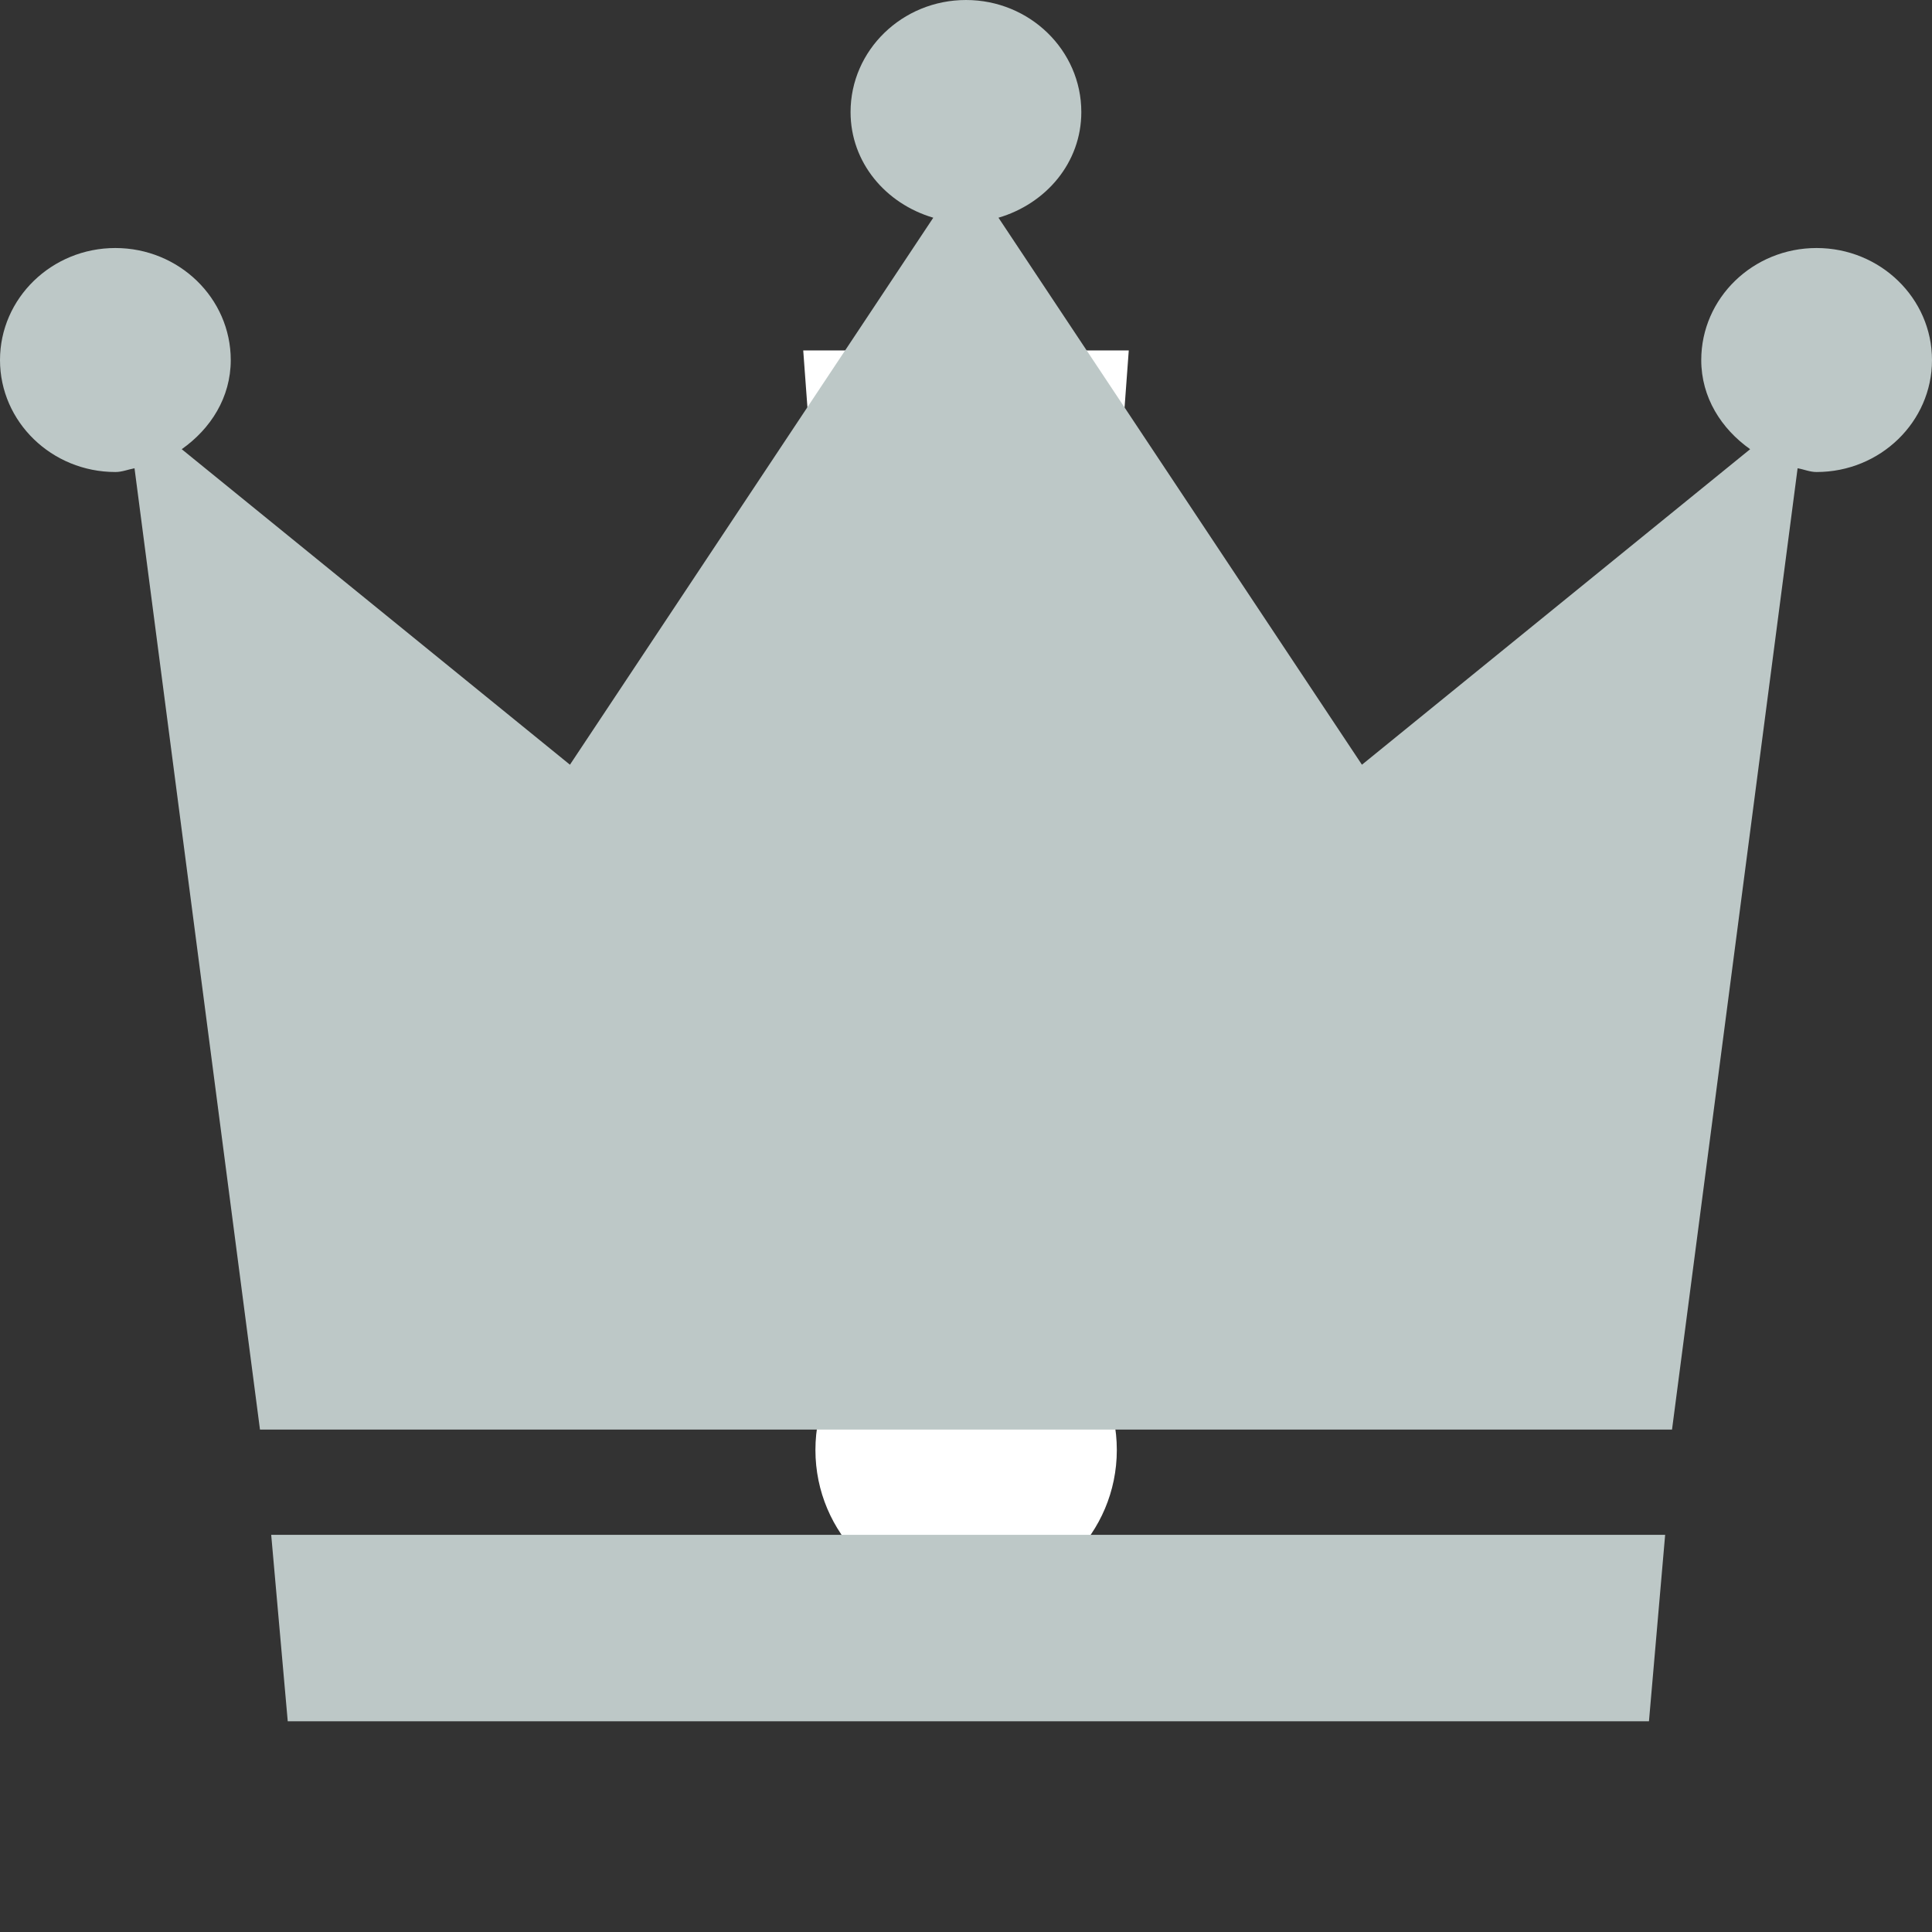
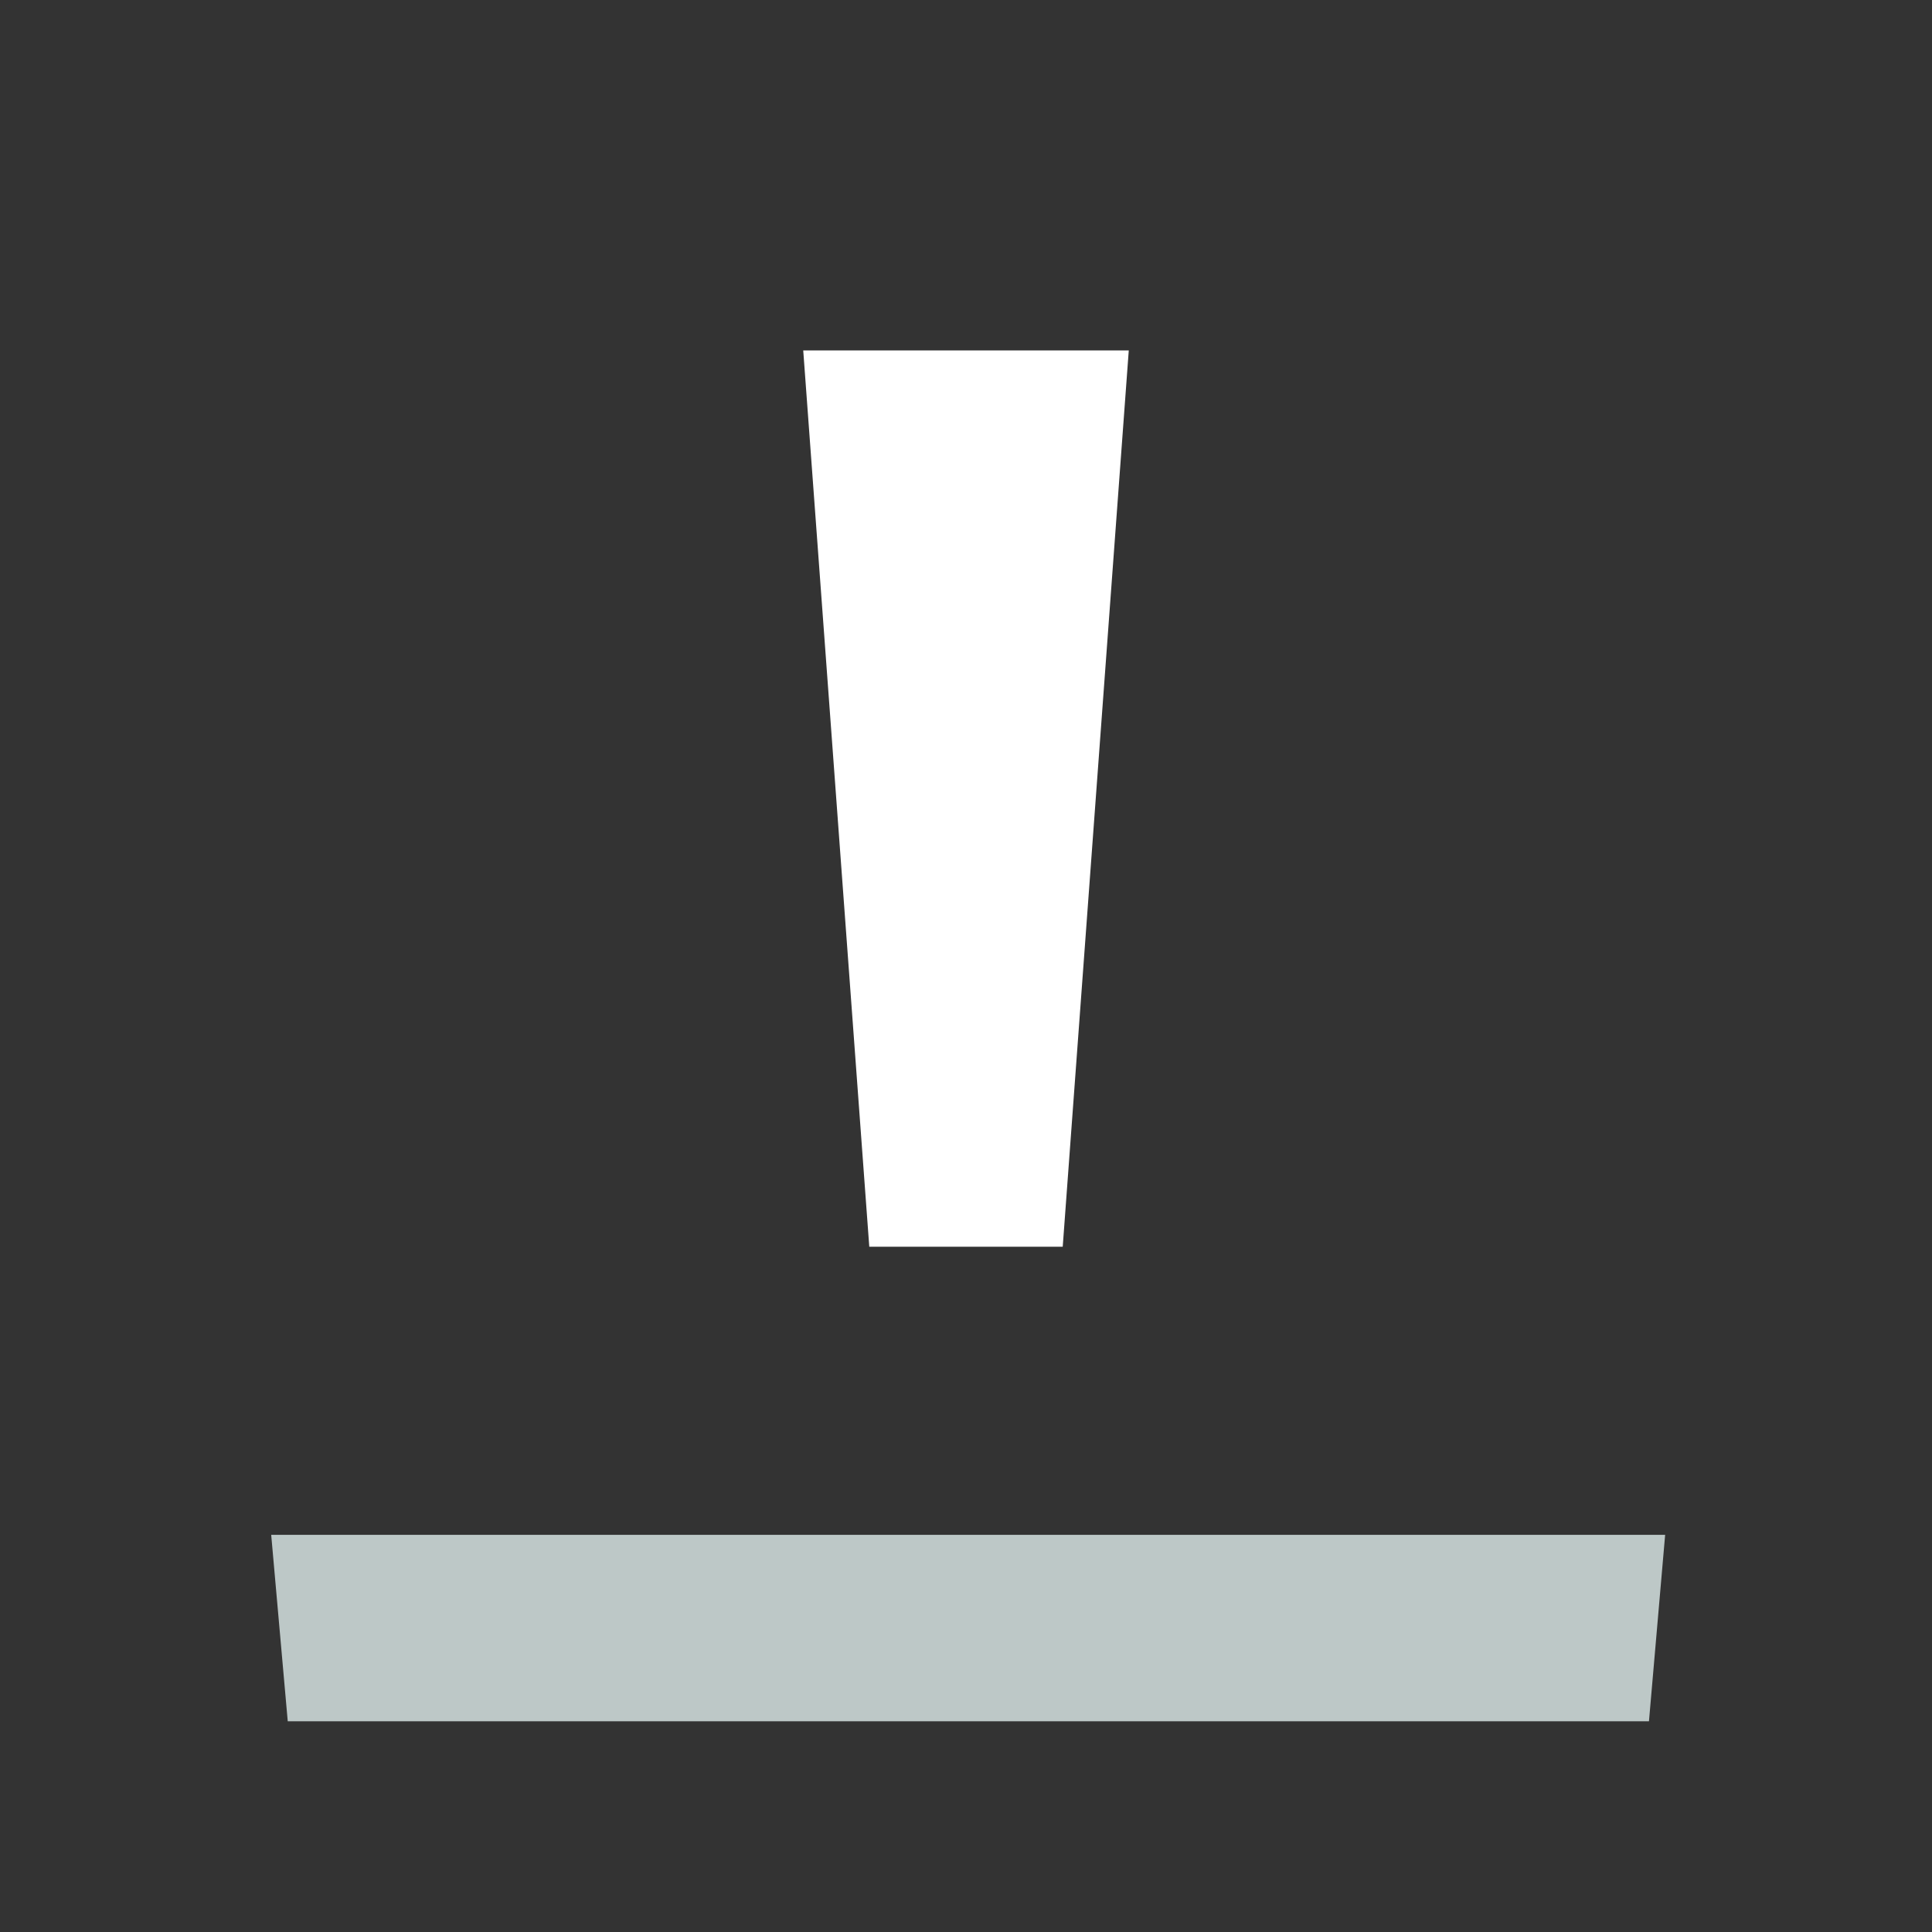
<svg xmlns="http://www.w3.org/2000/svg" version="1.1" id="レイヤー_1" x="0px" y="0px" width="16px" height="16px" viewBox="0 0 16 16" enable-background="new 0 0 16 16" xml:space="preserve">
  <rect x="0" y="0" width="16" height="16" fill="#333333" stroke="none" />
-   <circle fill="#FFFFFF" cx="8.001" cy="12.008" r="1.248" />
  <polygon fill="#FFFFFF" points="7.199,10.325 8.801,10.325 9.348,2.902 6.652,2.902 " />
  <g>
    <polygon fill="#BDC8C7" points="2.383,14.255 6.458,14.255 9.579,14.255 13.656,14.255 13.79,12.711 2.246,12.711  " />
-     <path fill="#BDC8C7" d="M1.911,2.982c0-0.512-0.428-0.928-0.956-0.928C0.428,2.054,0,2.47,0,2.982c0,0.511,0.428,0.927,0.956,0.927   c0.055,0,0.104-0.021,0.158-0.031l1.039,7.961h11.694l1.04-7.961c0.053,0.009,0.101,0.031,0.157,0.031   C15.572,3.909,16,3.493,16,2.982c0-0.512-0.428-0.928-0.956-0.928s-0.955,0.416-0.955,0.928c0,0.309,0.166,0.569,0.405,0.738   l-3.215,2.613l-3.01-4.53c0.394-0.116,0.686-0.456,0.686-0.875C8.955,0.416,8.527,0,8,0C7.472,0,7.044,0.416,7.044,0.928   c0,0.418,0.291,0.759,0.685,0.875L4.72,6.333L1.505,3.72C1.745,3.551,1.911,3.291,1.911,2.982z" />
  </g>
</svg>